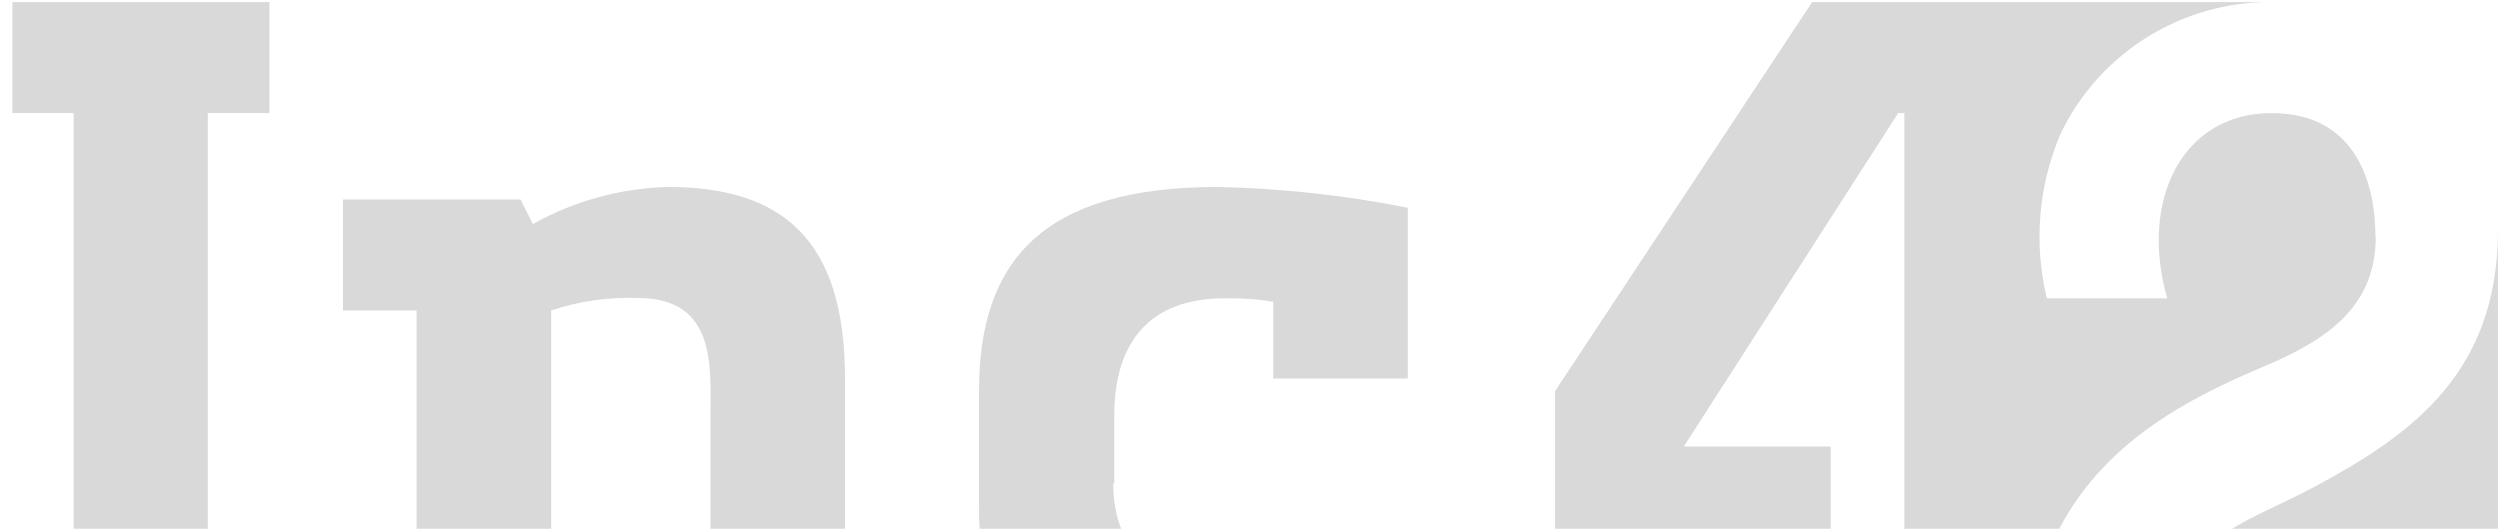
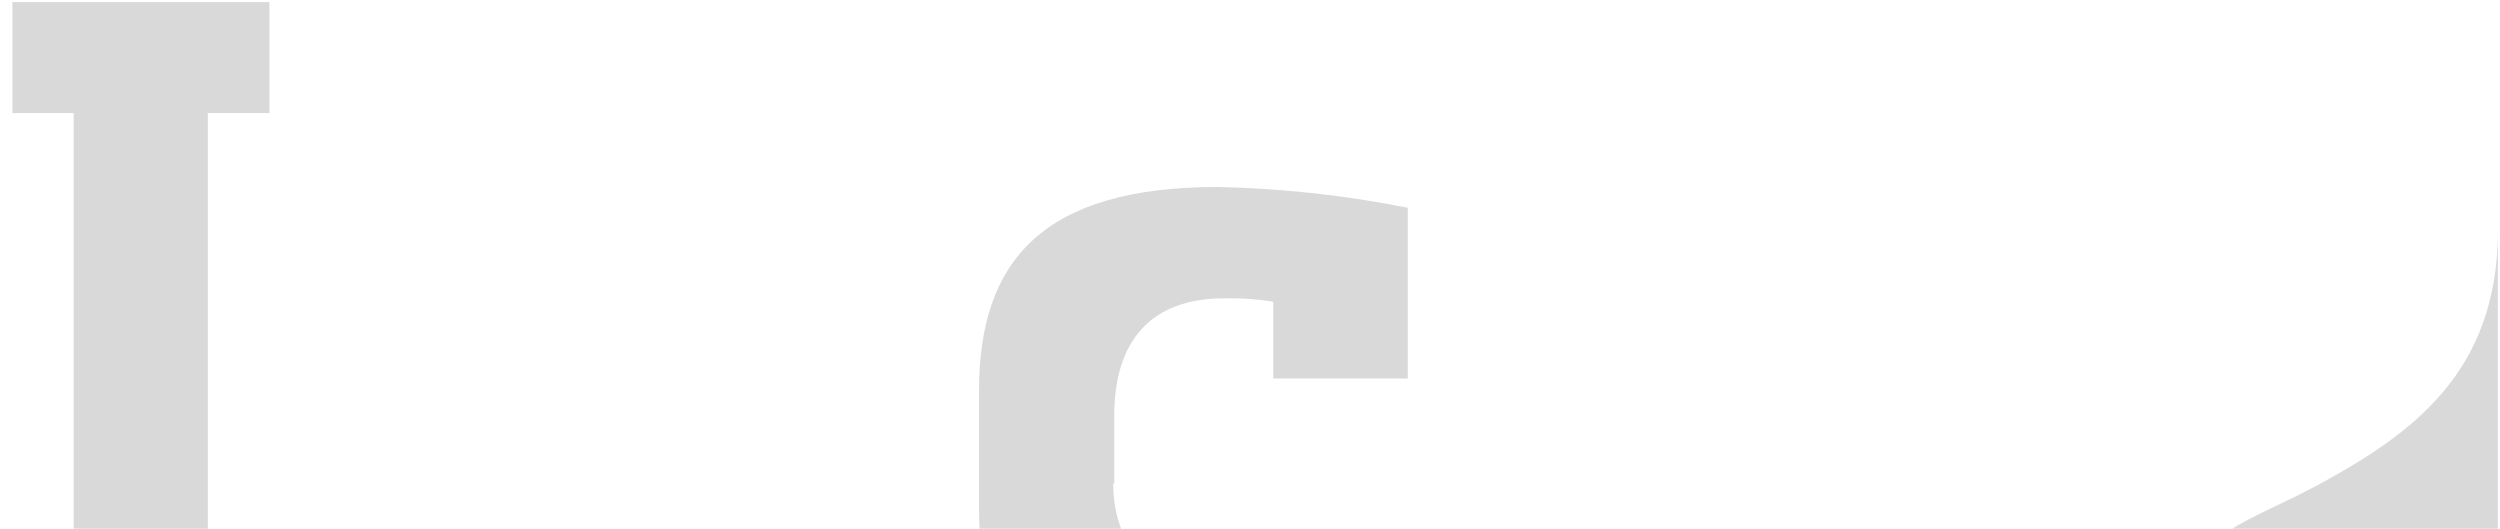
<svg xmlns="http://www.w3.org/2000/svg" width="1201" height="254" viewBox="0 0 1201 254" fill="none">
  <g clip-path="url(#clip0_9596_30207)">
-     <path d="M405.938 181.817C405.938 114.817 375.688 89.817 320.643 89.817C297.997 90.484 275.847 96.484 256.011 107.651L250.06 95.817H164.765V149.151H200.14V285.484H170.716V338.817H294.195V285.484H264.772V149.151C278.161 144.651 292.377 142.651 306.427 143.151C344.446 143.151 341.306 176.651 341.306 199.651V338.817H441.312V285.484H405.938V181.651V181.817Z" fill="#D9D9D9" />
    <path d="M100.007 54.333H129.43V1H5.951V54.333H35.374V285.667H0V339H135.215V285.667H99.841V54.333H100.007Z" fill="#D9D9D9" />
    <path d="M535.293 232.317V199.651C535.293 163.817 552.815 143.317 588.189 143.317C596.123 143.151 603.892 143.651 611.661 144.984V181.817H676.293V99.817C646.209 93.817 615.794 90.484 585.048 89.817C500.745 89.817 470.33 125.484 470.33 187.651V243.984C470.33 300.317 491.158 338.817 590.834 338.817C621.414 338.817 651.994 335.817 681.913 329.984V279.484C653.812 284.317 625.216 286.317 596.619 285.484C557.112 285.484 534.797 265.984 534.797 232.151L535.293 232.317Z" fill="#D9D9D9" />
    <path d="M1114.71 232.337C1080.49 251.003 1052.88 256.003 1052.88 285.67H1200V110.67C1200 178.837 1158.68 208.337 1114.71 232.337V232.337Z" fill="#D9D9D9" />
-     <path d="M1141.16 113.667C1141.16 89 1132.4 54.333 1091.24 54.333C1047.93 54.333 1027.76 96.833 1041.15 143.333H983.295C976.849 116.667 979.328 88.5 990.238 63.5C1009.08 25.167 1047.93 1 1090.41 1H870.561L747.082 187.833V267.833H879.487V214.5H808.904L911.886 54.333H914.861V339H970.733C970.733 233.833 1031.56 199.667 1088.43 175.667C1119.67 162.5 1141.32 146.167 1141.32 113.667H1141.16Z" fill="#D9D9D9" />
  </g>
  <defs>
    <clipPath id="clip0_9596_30207">
      <rect width="1201" height="254" fill="white" />
    </clipPath>
  </defs>
</svg>